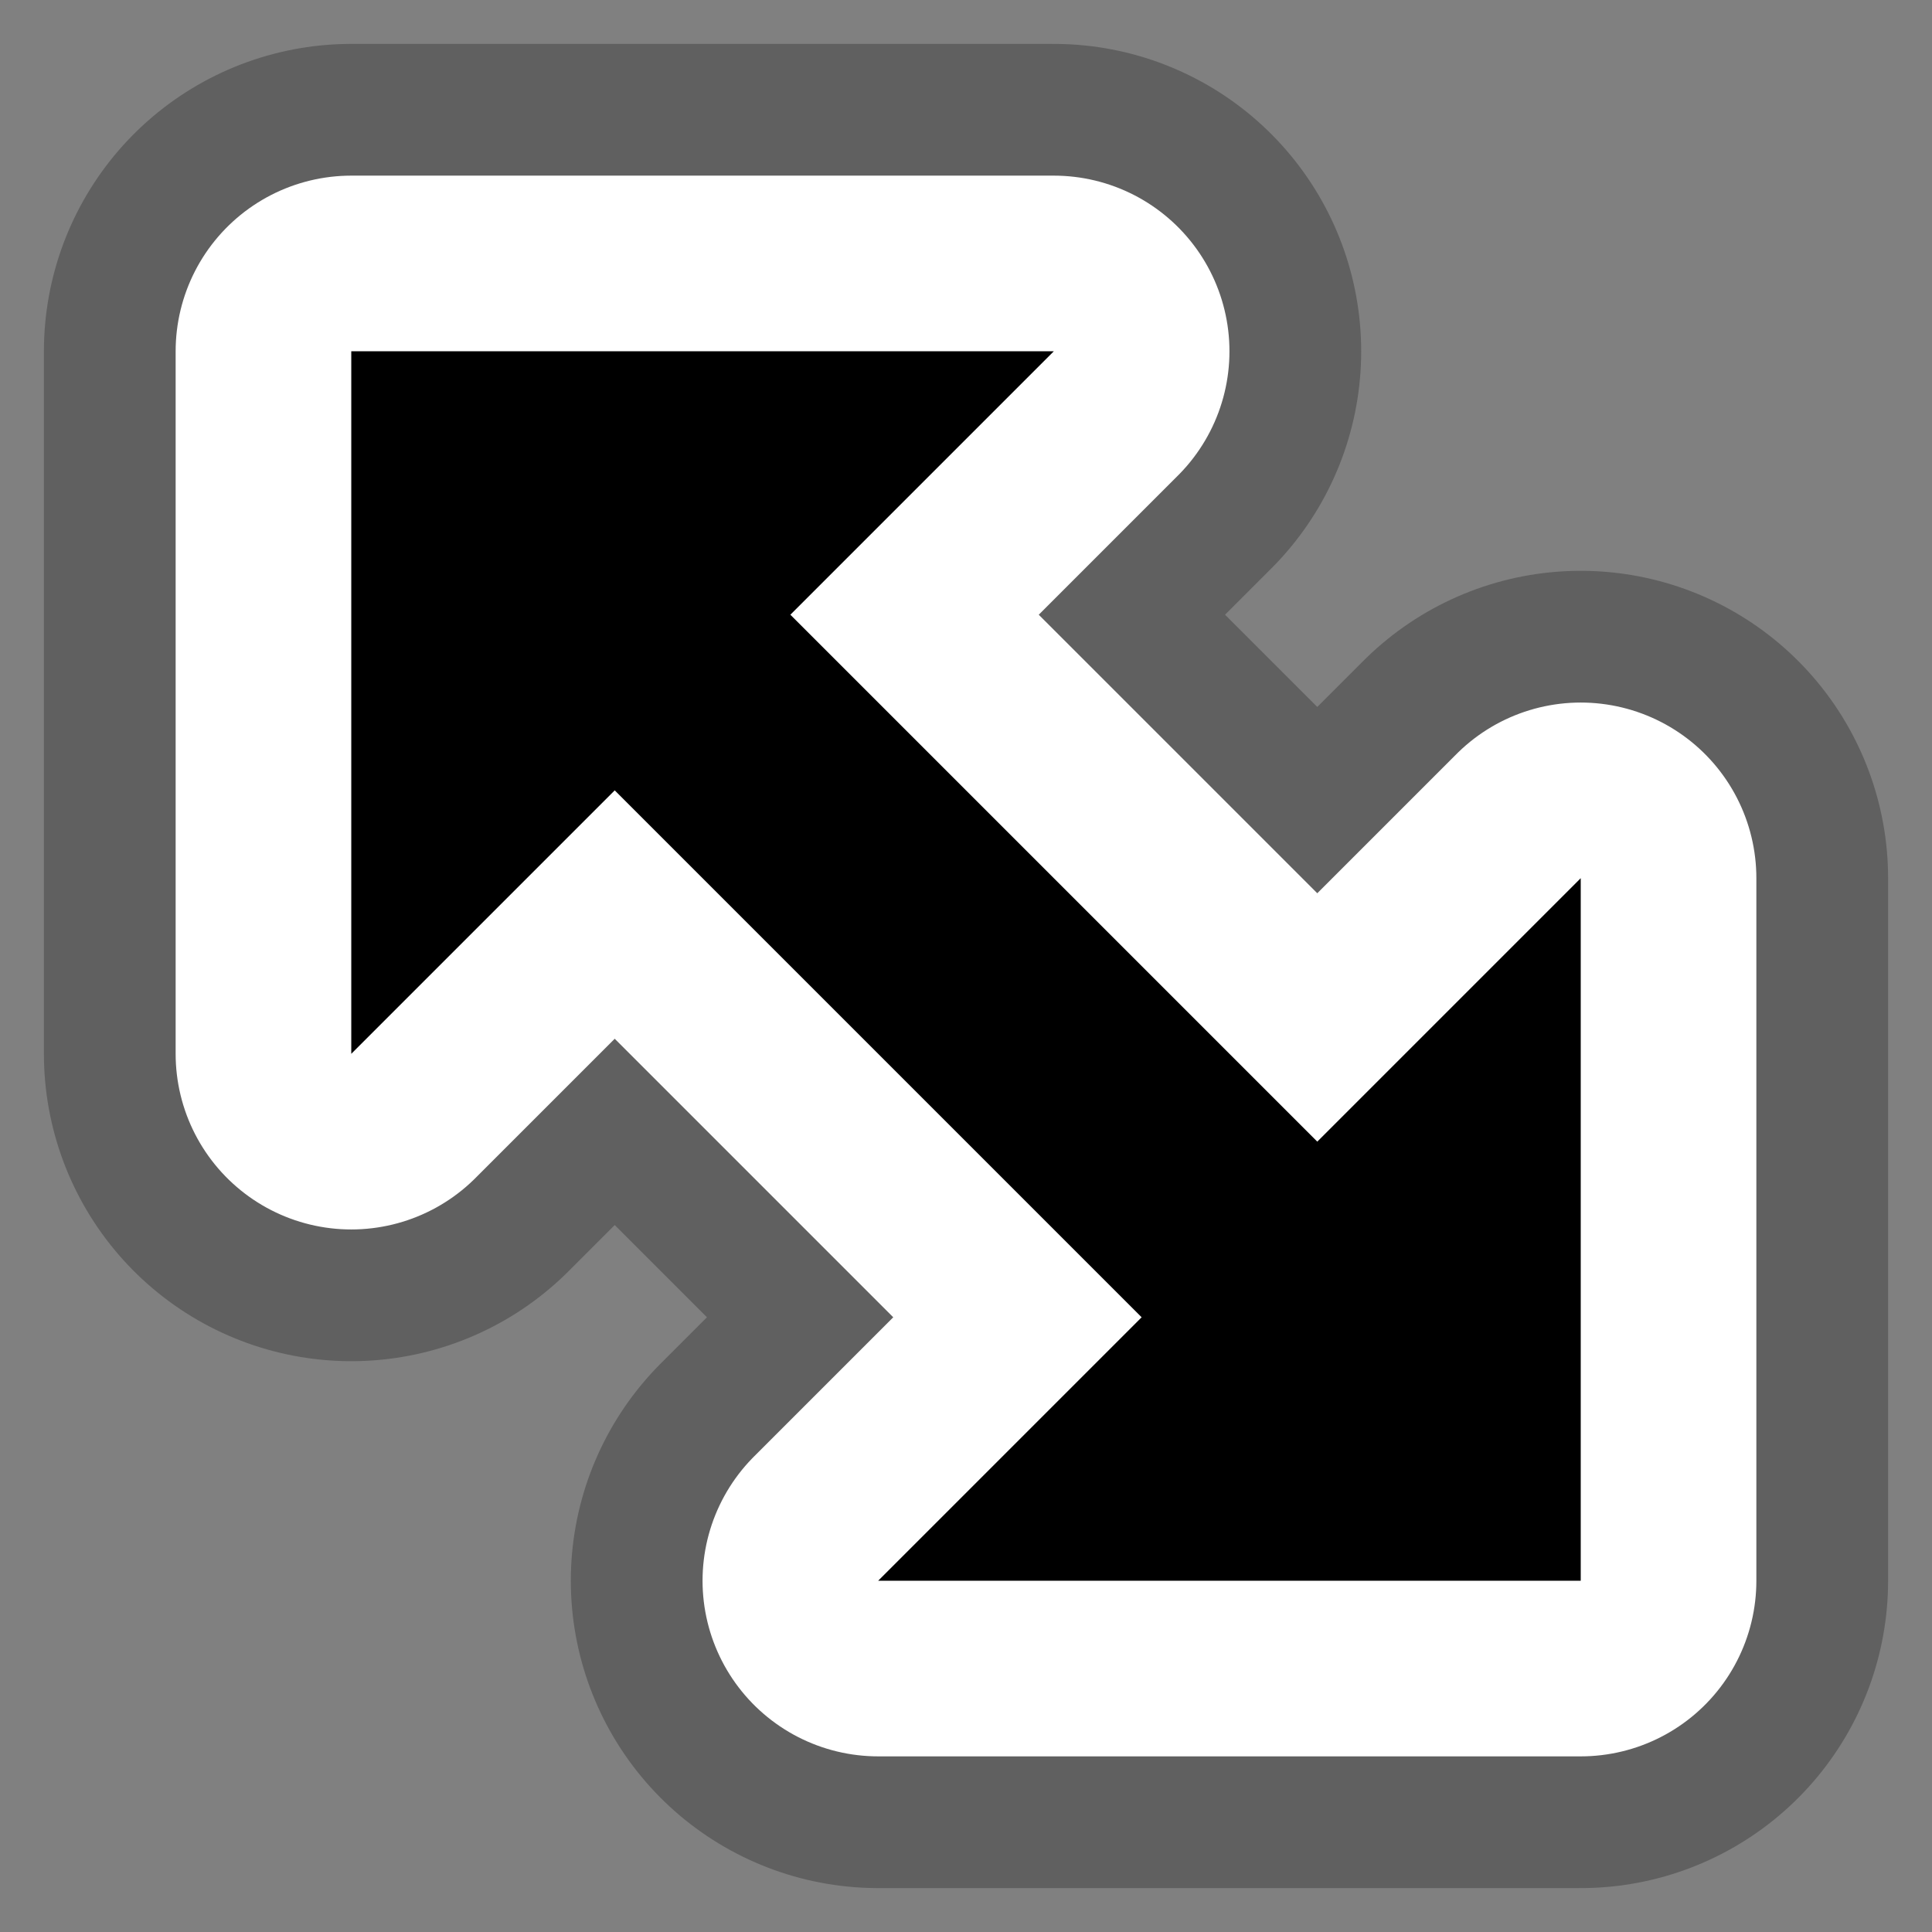
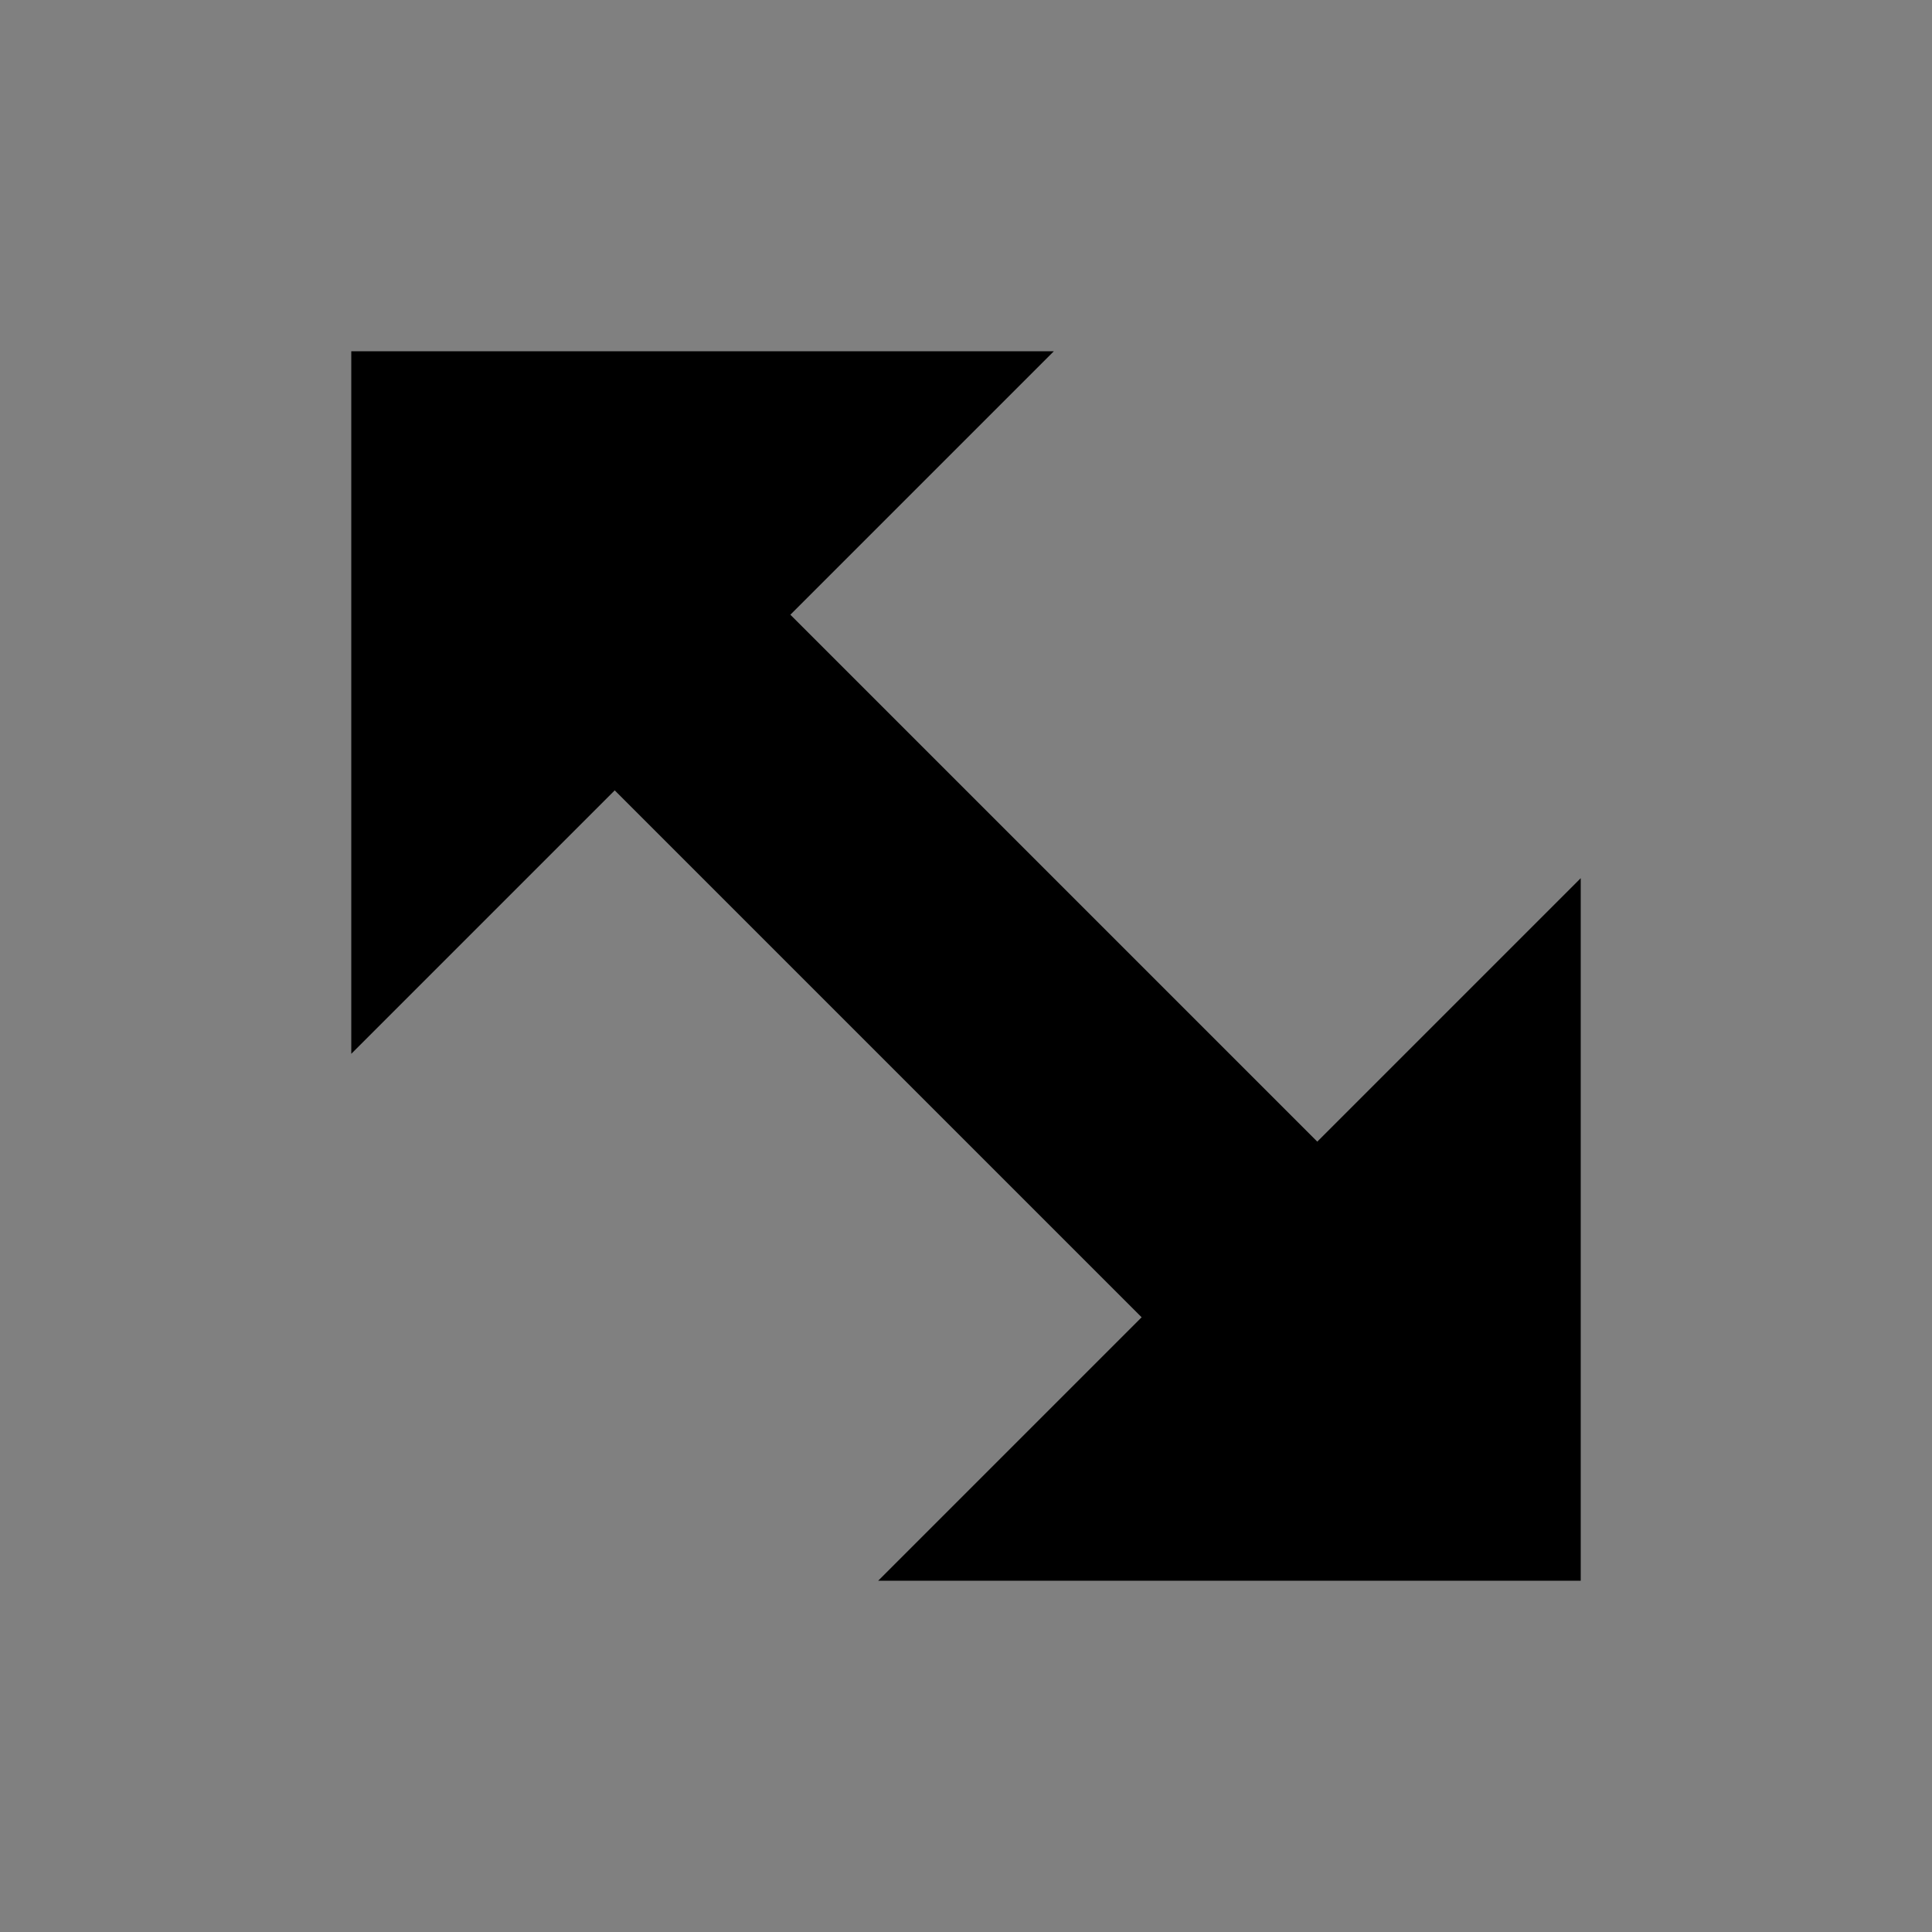
<svg xmlns="http://www.w3.org/2000/svg" width="11" height="11" viewBox="0 0 11 11">
  <rect x="0" y="0" width="11" height="11" fill="#808080" stroke="none" />
-   <path id="shadow" fill="none" stroke="#000" stroke-linejoin="round" stroke-width="3.5" d="M2 2v4l1.5-1.5 3 3L5 9h4V5L7.5 6.5l-3-3L6 2z" opacity=".25" />
-   <path id="outline" fill="#fff" stroke="#fff" stroke-linejoin="round" stroke-width="2" d="M2 2v4l1.5-1.5 3 3L5 9h4V5L7.5 6.5l-3-3L6 2z" />
  <path id="fill" d="M2 2v4l1.5-1.5 3 3L5 9h4V5L7.5 6.5l-3-3L6 2z" />
</svg>